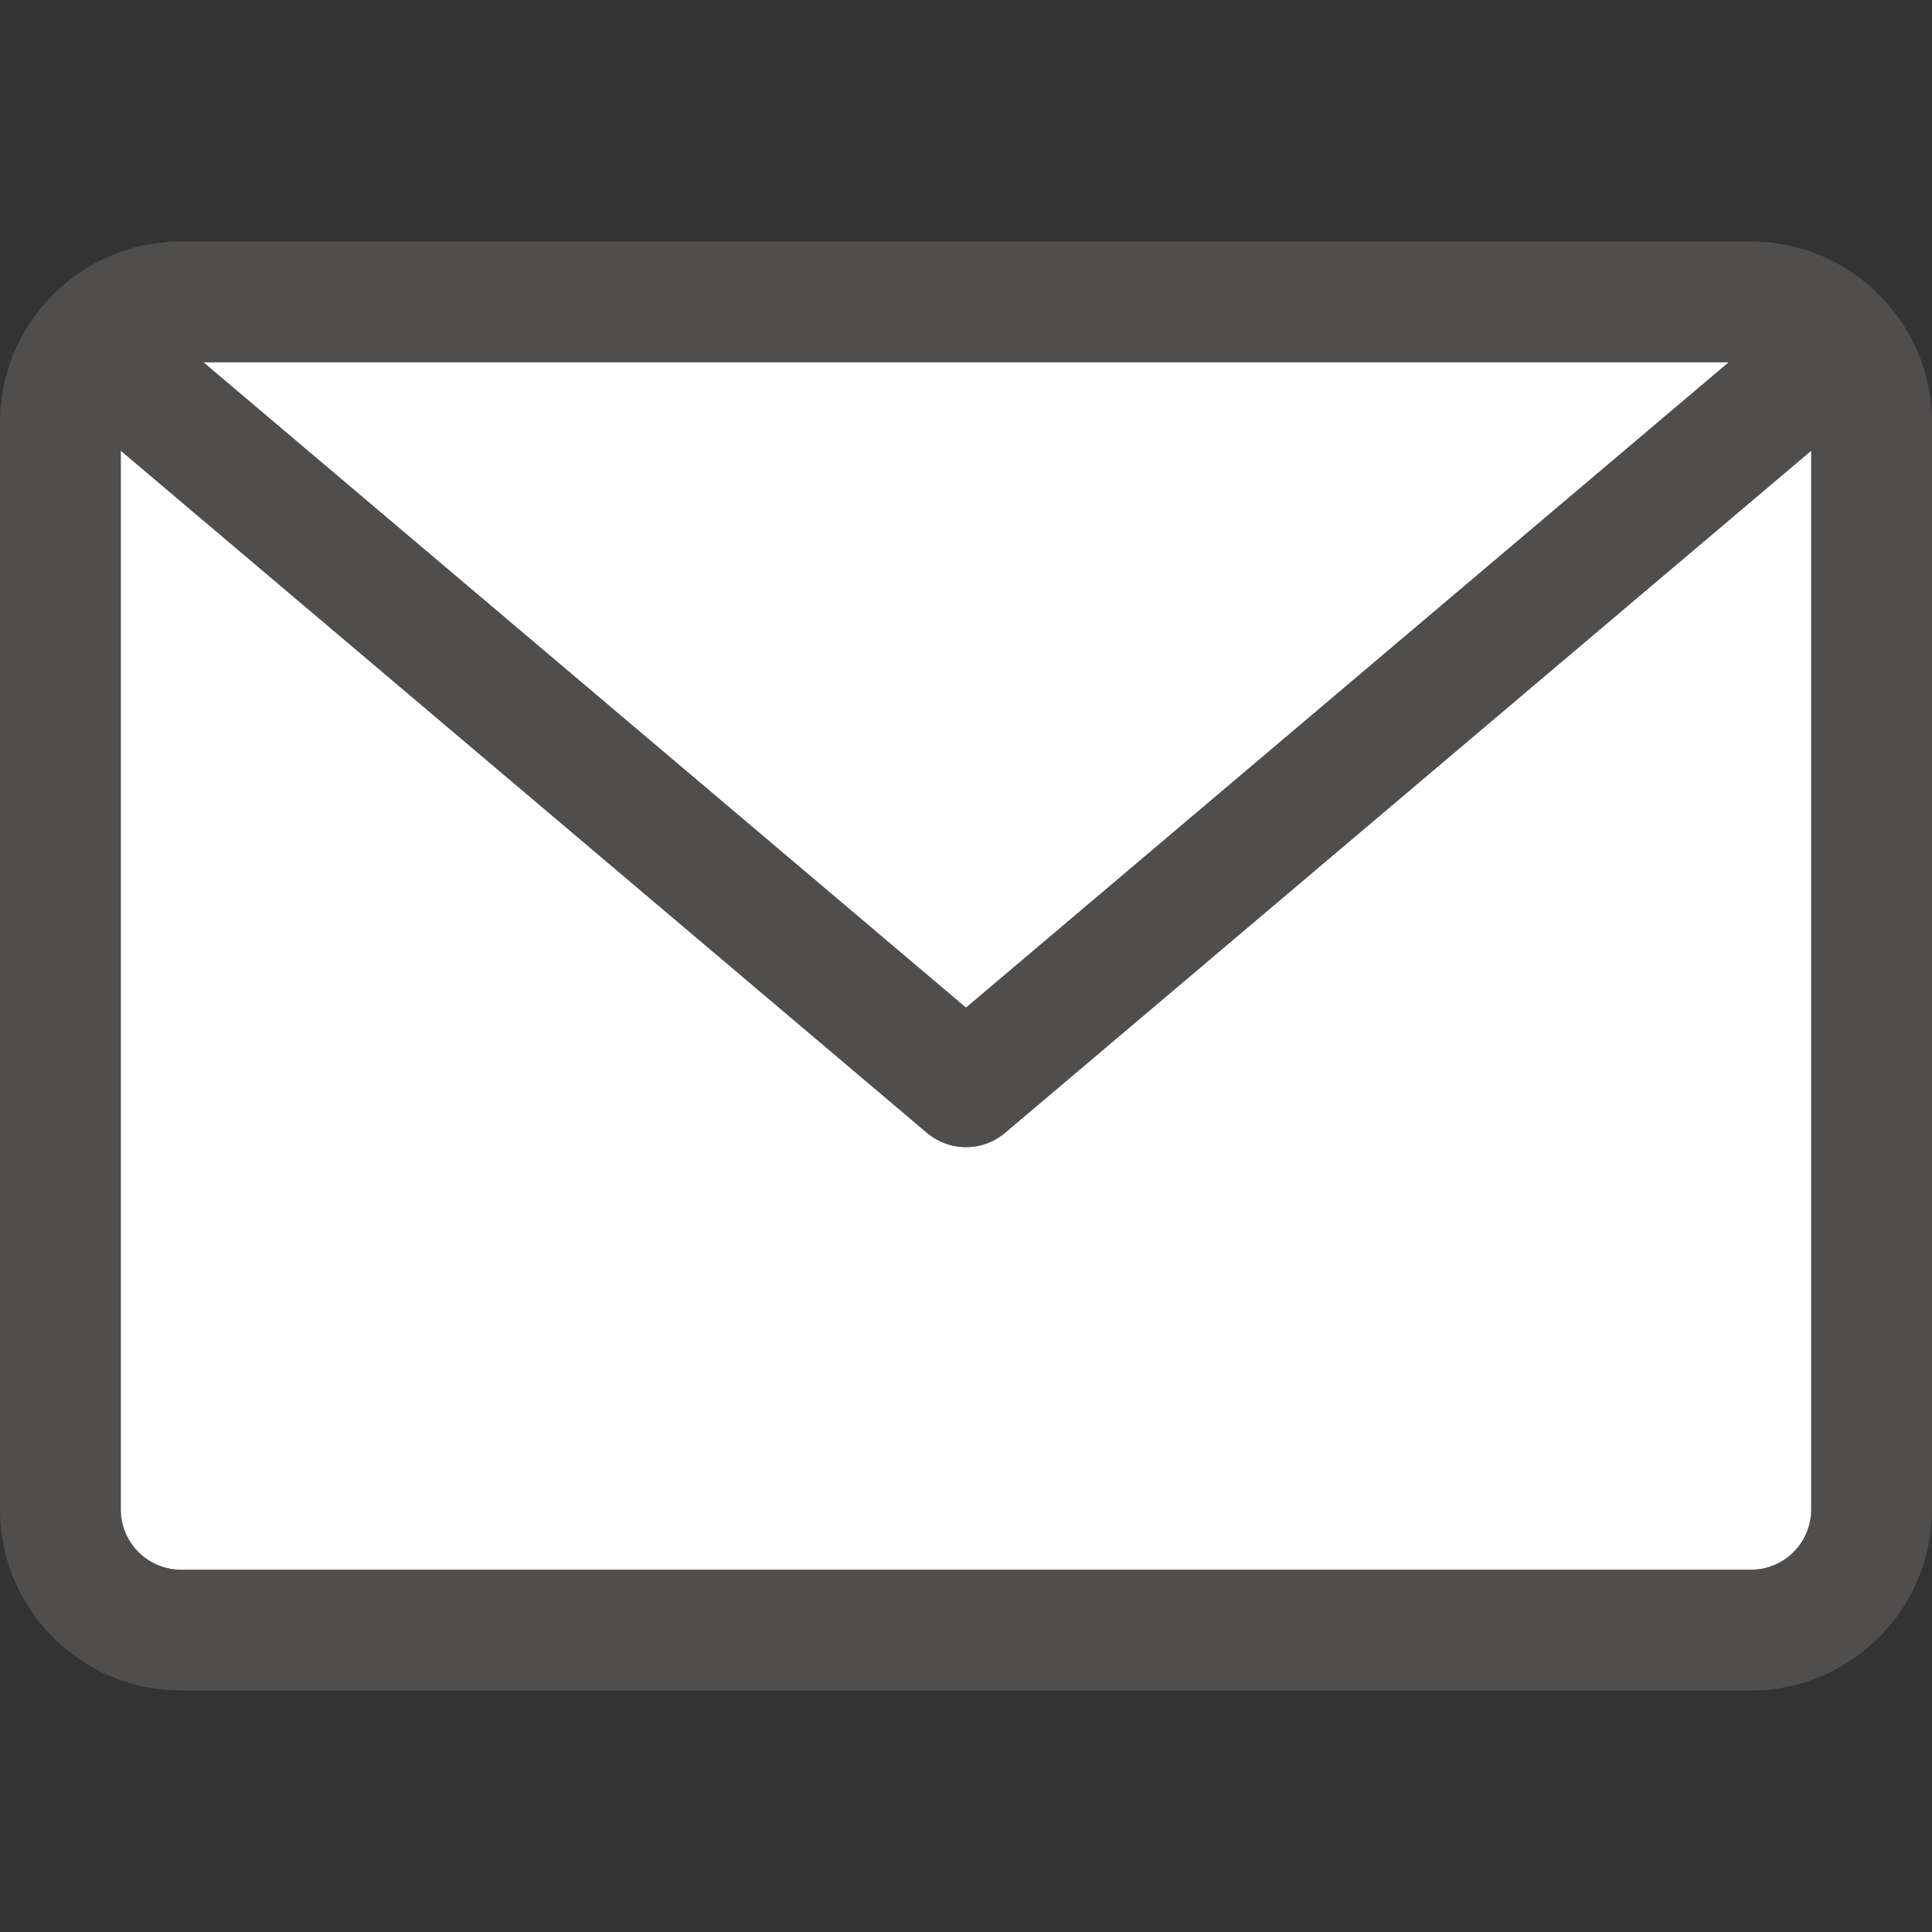
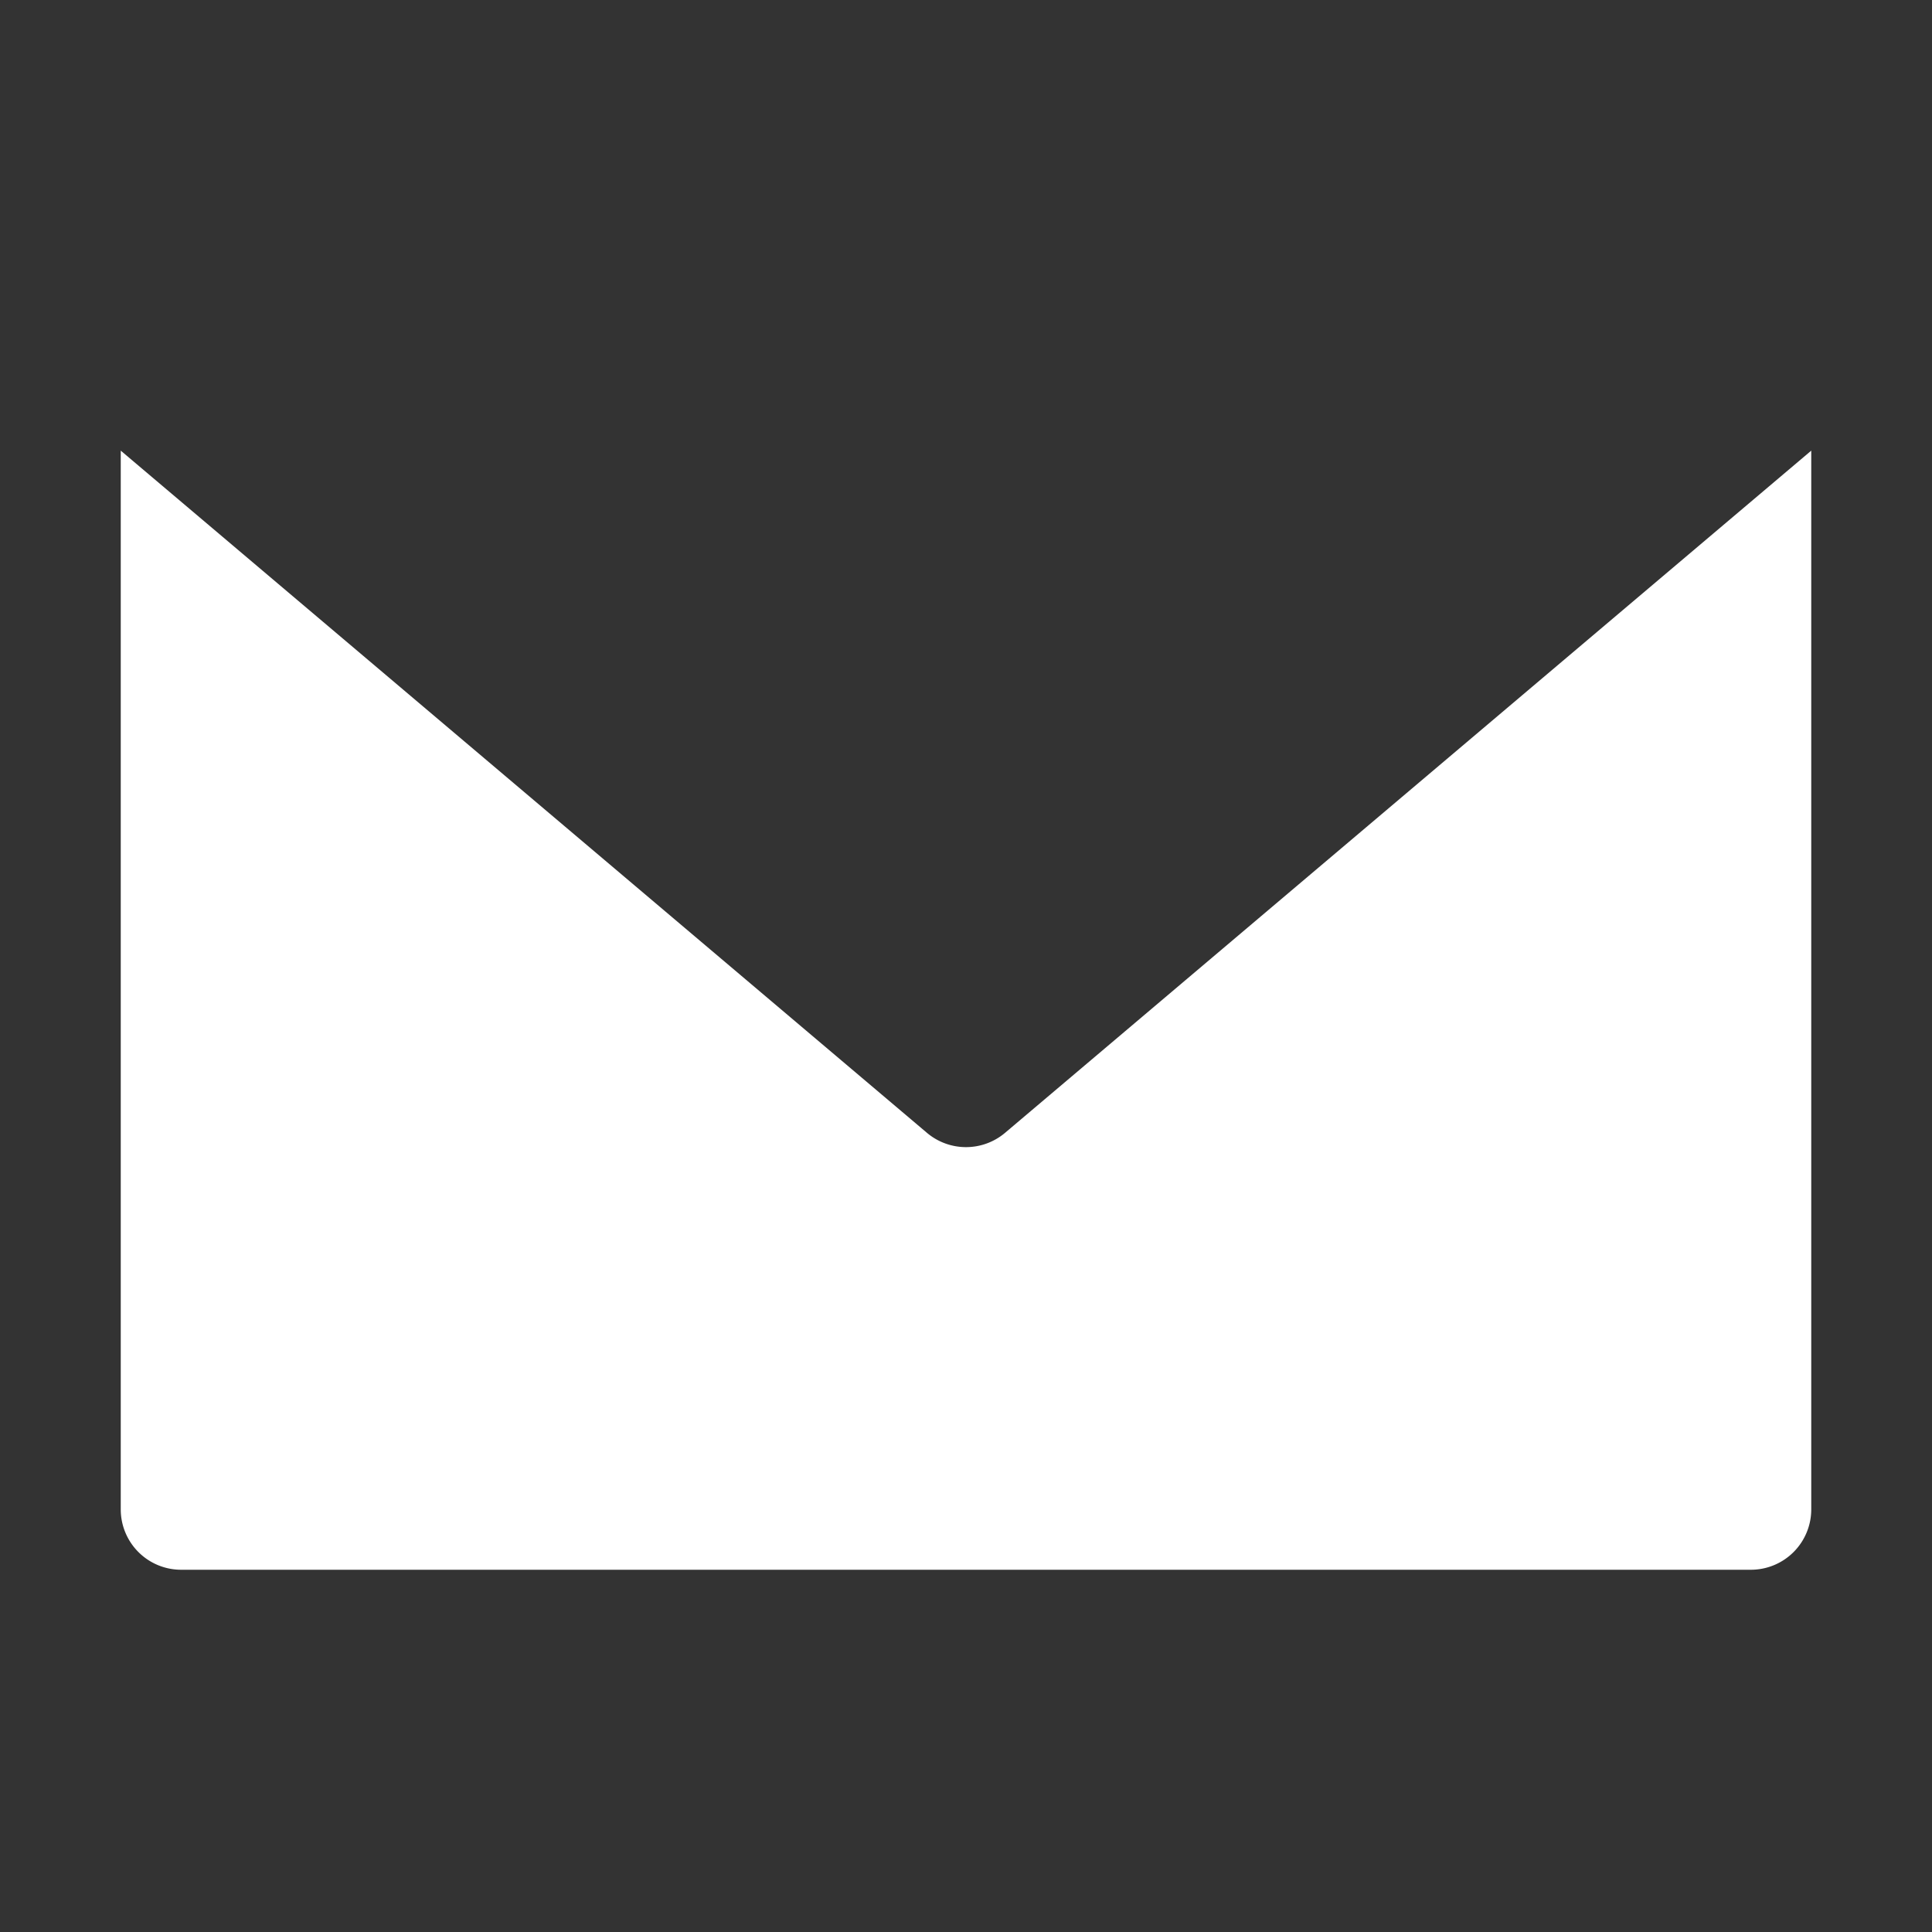
<svg xmlns="http://www.w3.org/2000/svg" fill="none" viewBox="0 0 16 16">
  <rect x="0" y="0" width="16" height="16" fill="#333333" stroke="none" />
-   <path fill="#fff" d="M14.317 3H1.684L8 8.345 14.317 3z" />
  <path fill="#fff" d="M1.5 13h13a.5.5 0 0 0 .5-.5V3.732l-6.677 5.65a.501.501 0 0 1-.646 0L1 3.732V12.5a.5.5 0 0 0 .5.5z" />
-   <path fill="#605E5C" fill-rule="evenodd" d="M14.5 2h-13C.673 2 0 2.673 0 3.5v9c0 .827.673 1.5 1.5 1.5h13c.827 0 1.5-.673 1.5-1.5v-9c0-.827-.673-1.5-1.5-1.5zm-.183 1L8 8.345 1.684 3h12.633zM1 12.5a.5.5 0 0 0 .5.5h13a.5.5 0 0 0 .5-.5V3.732l-6.677 5.65a.501.501 0 0 1-.646 0L1 3.732V12.5z" clip-rule="evenodd" opacity=".64" />
</svg>